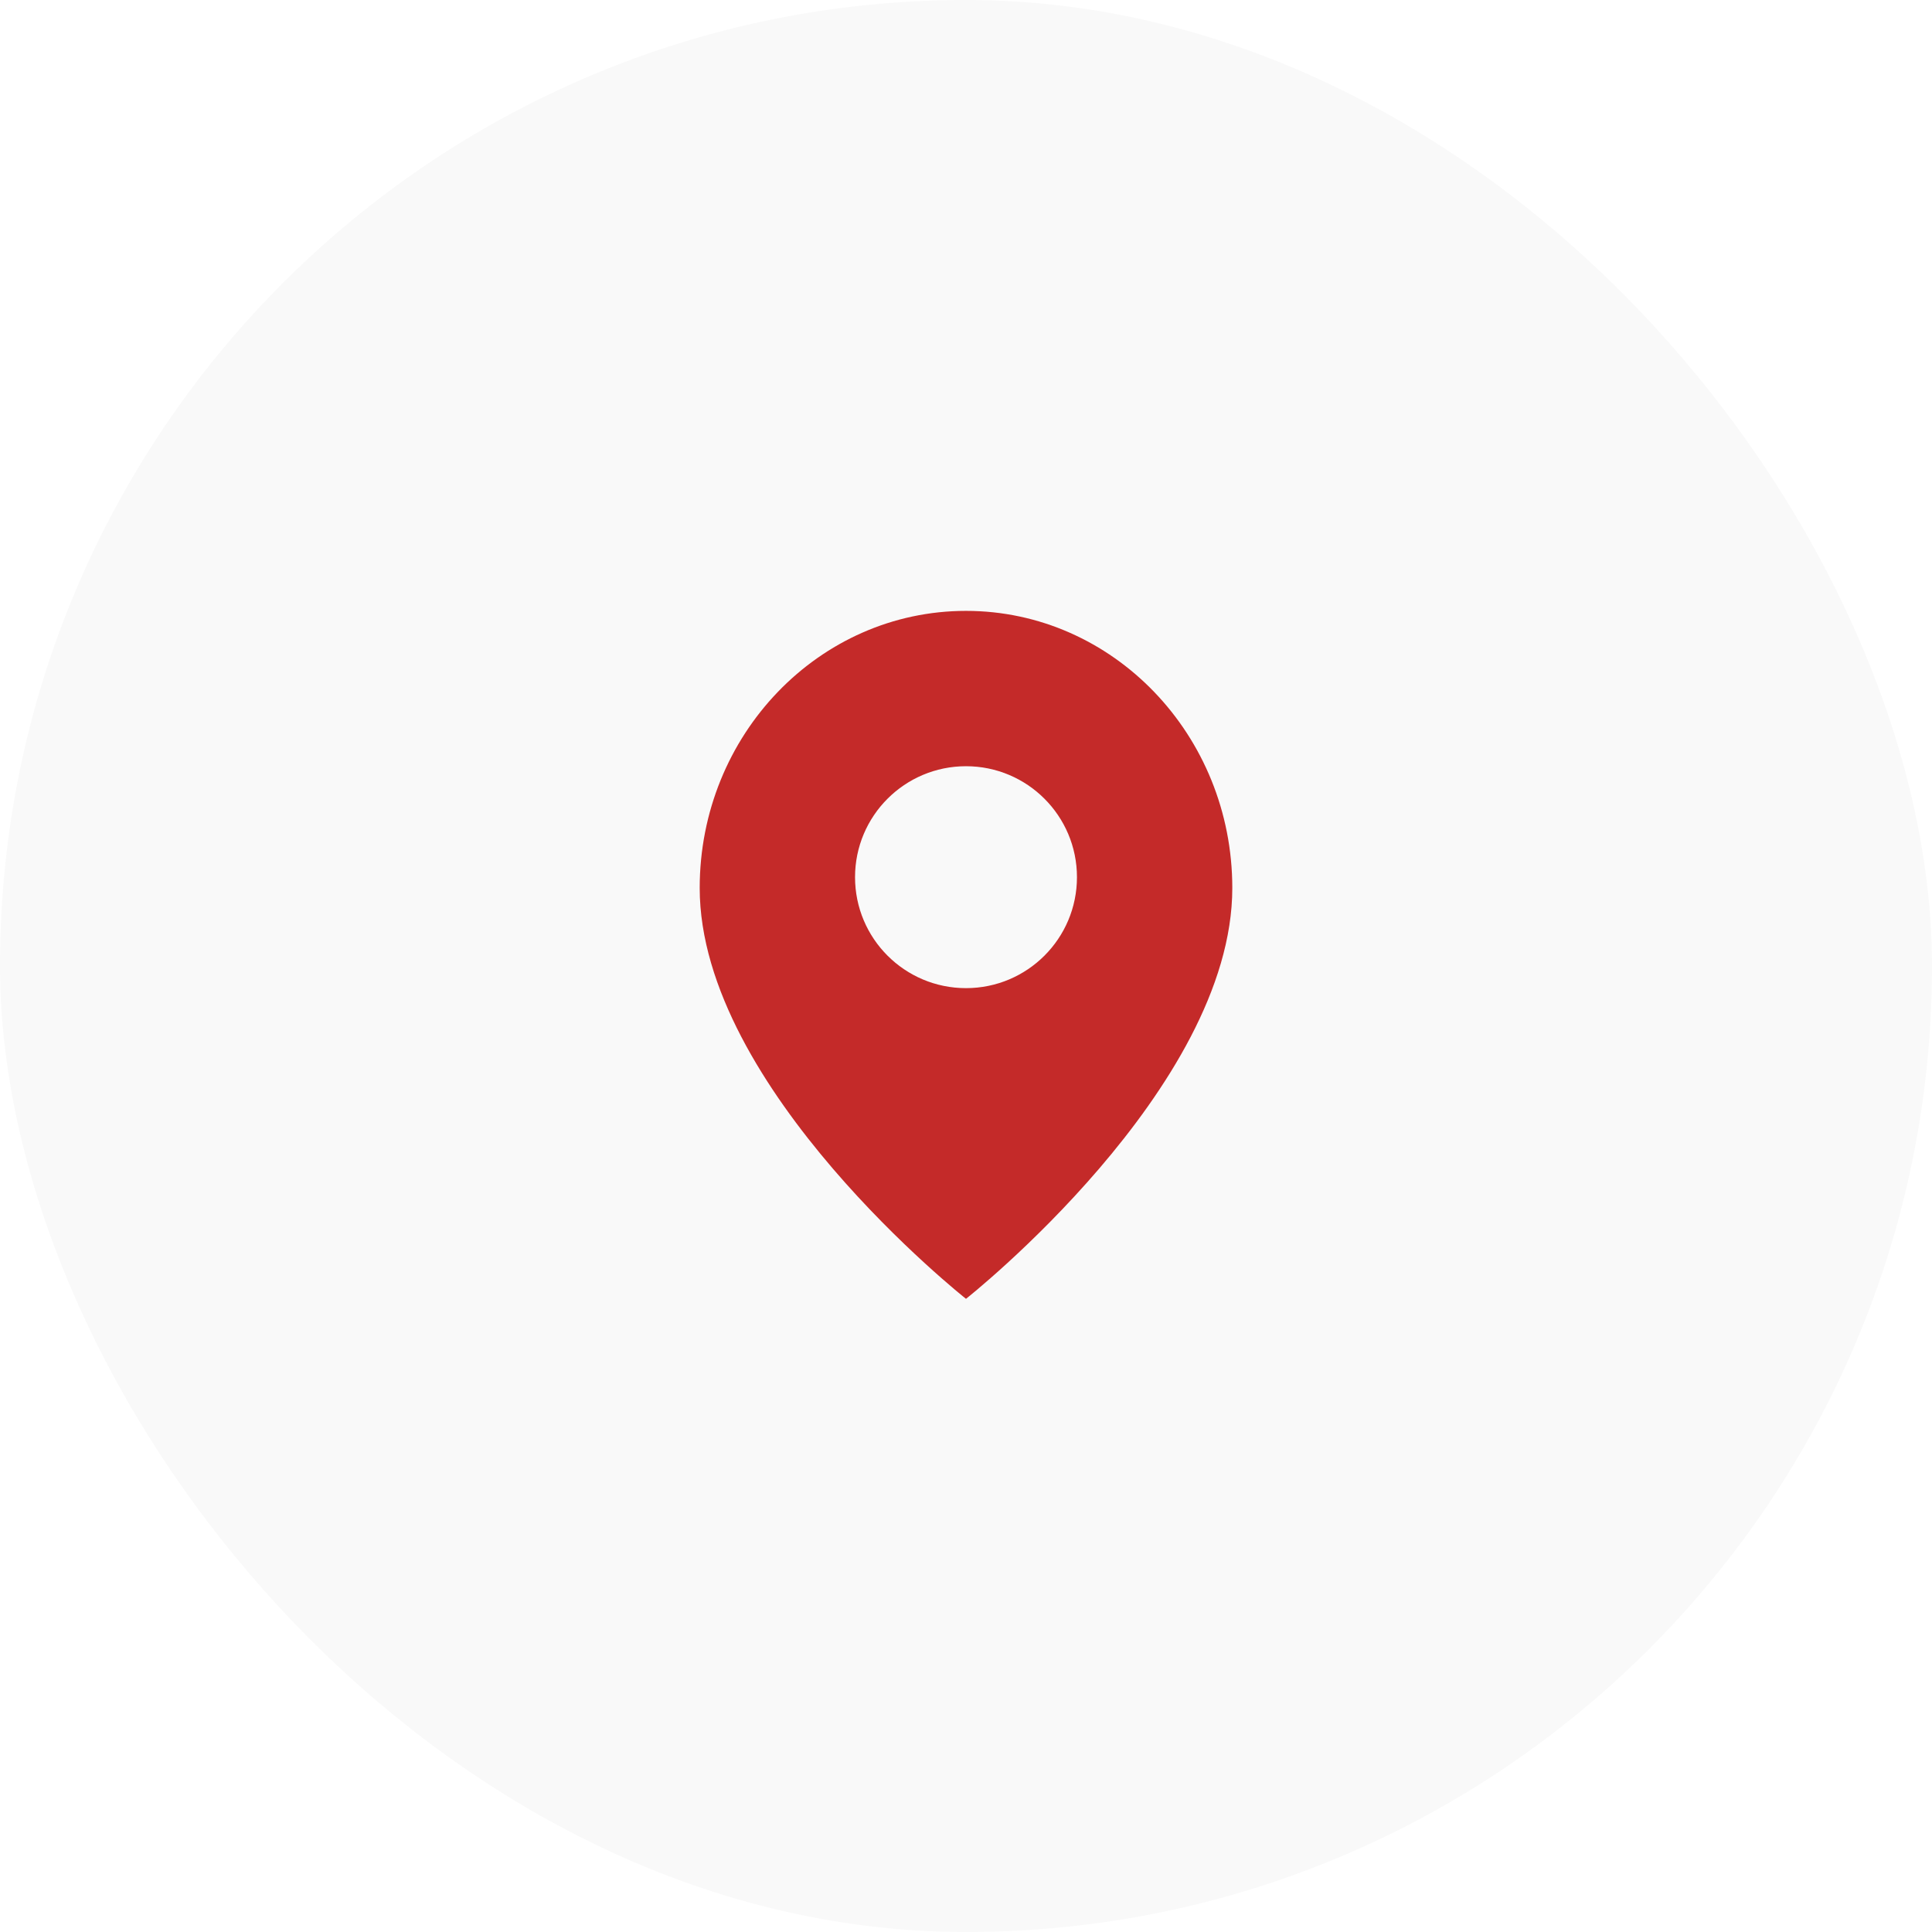
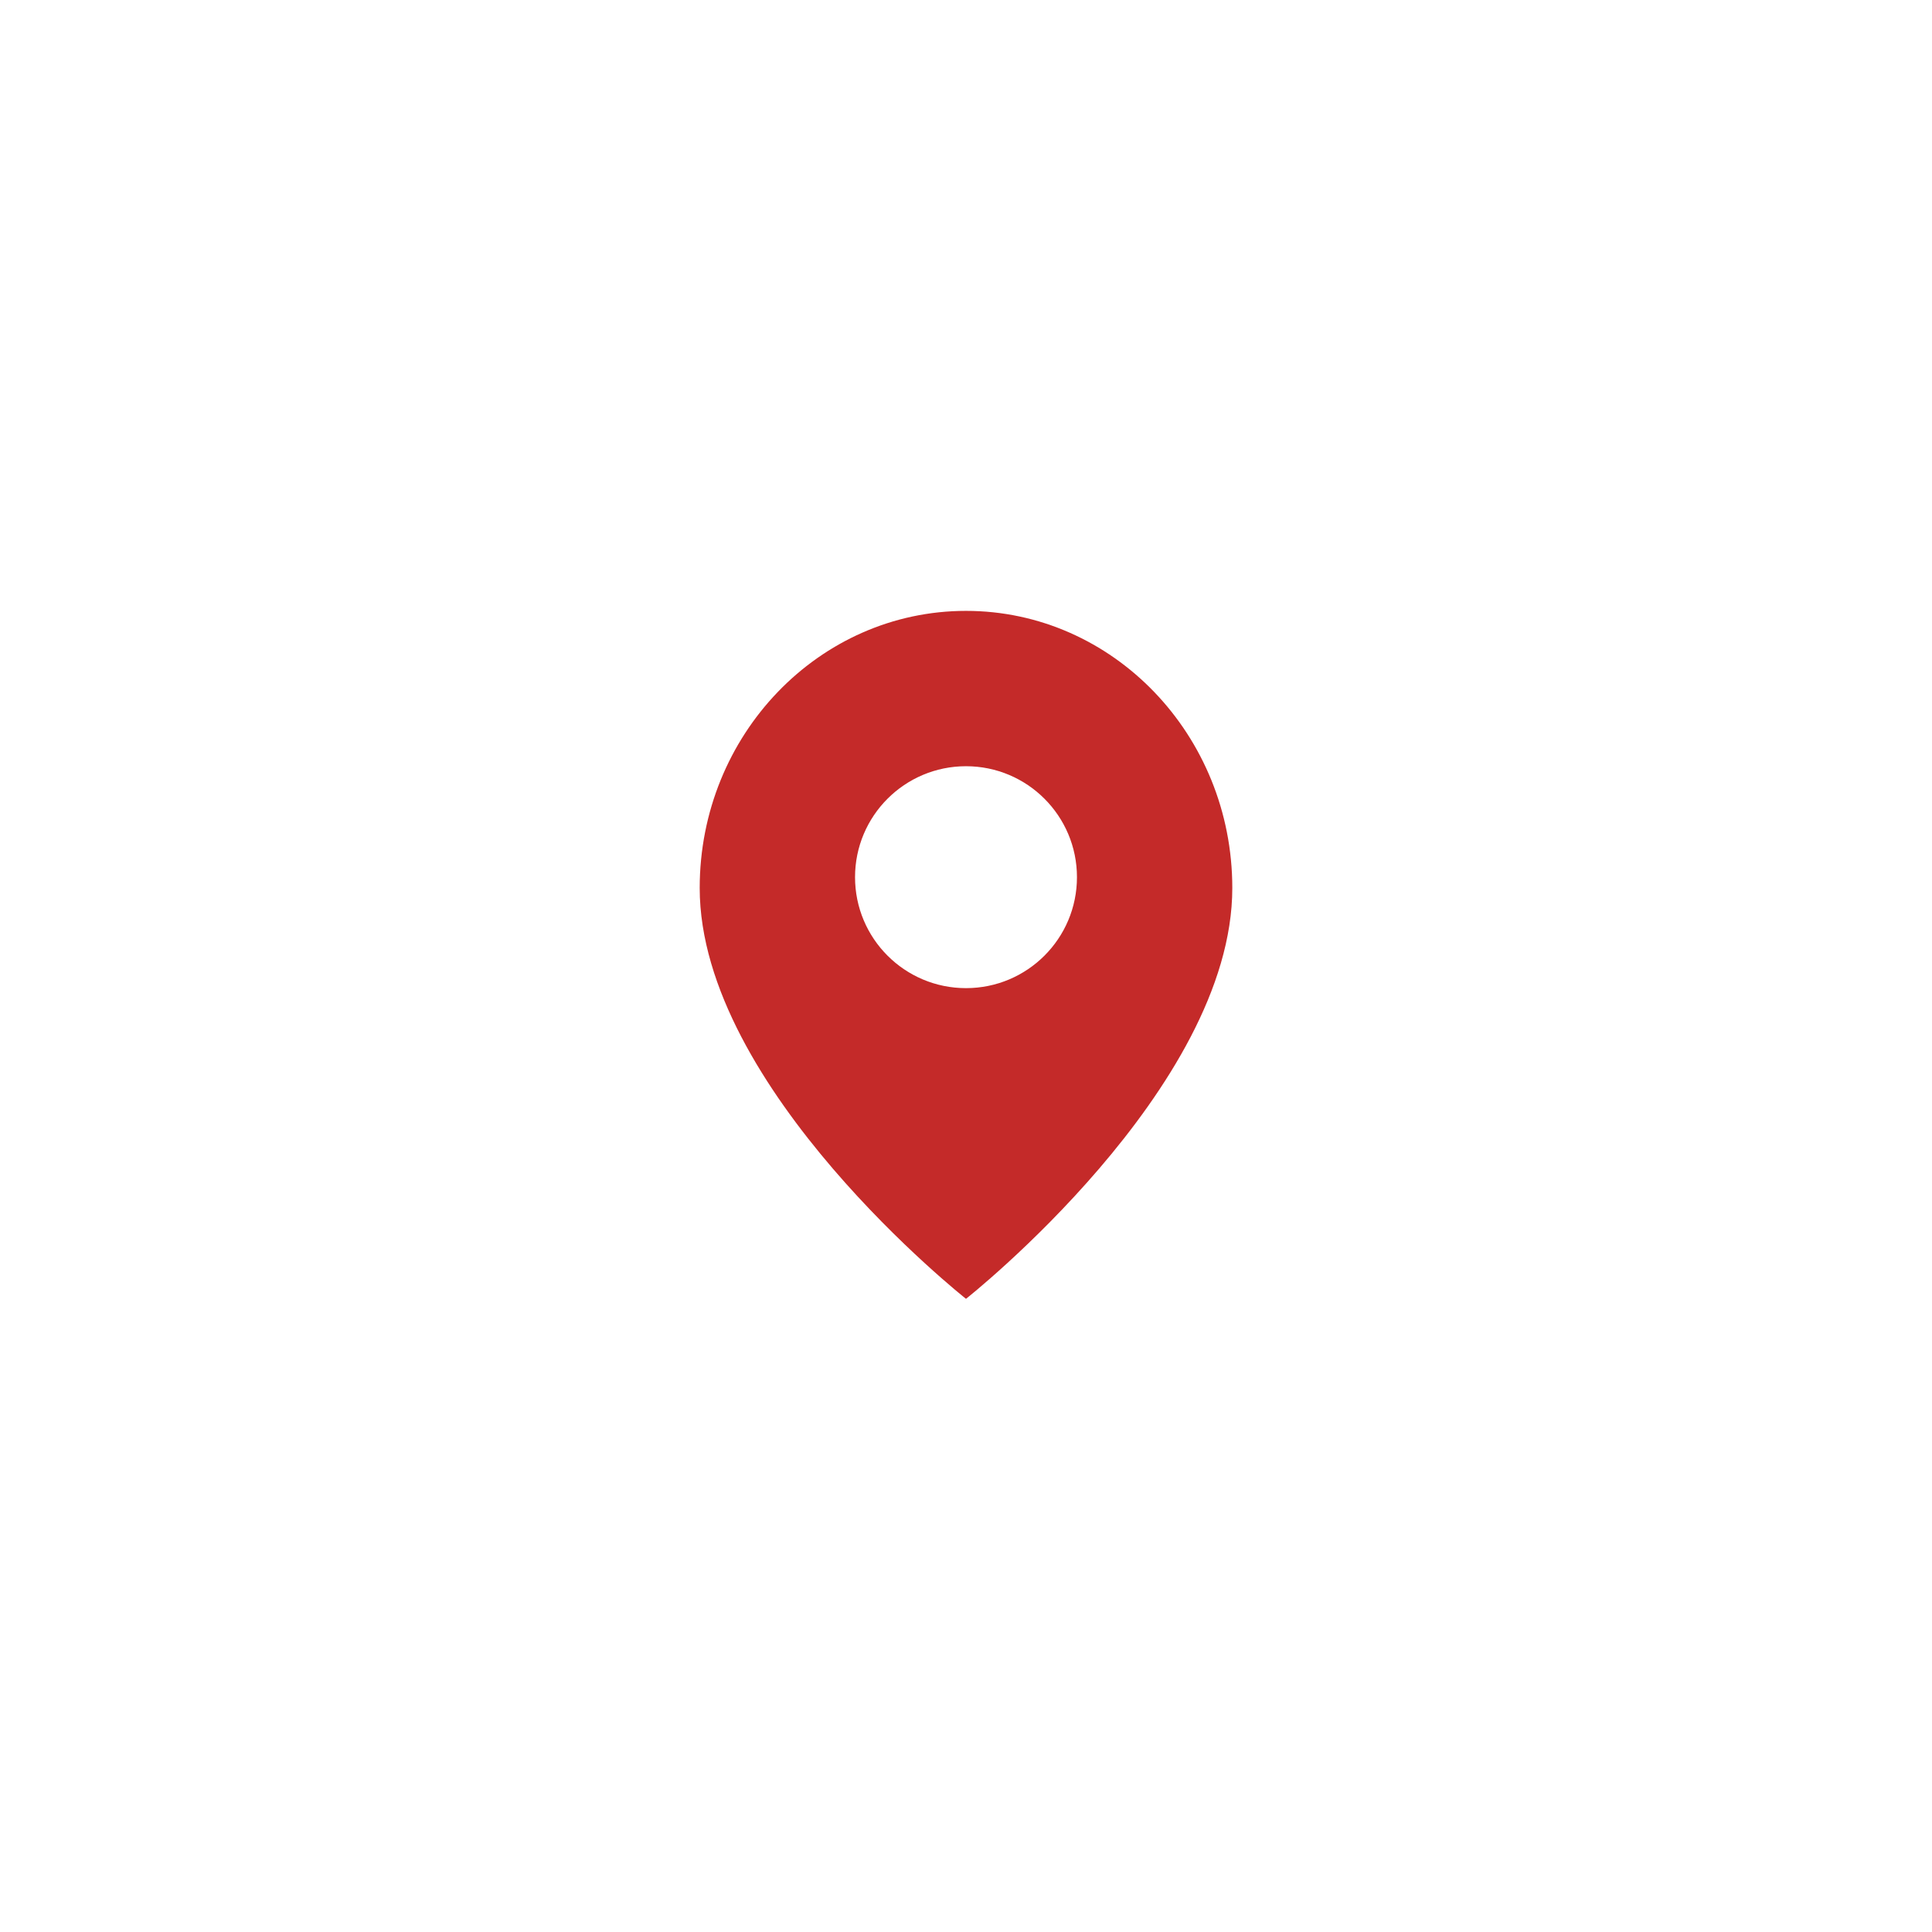
<svg xmlns="http://www.w3.org/2000/svg" width="37" height="37" viewBox="0 0 37 37" fill="none">
  <g filter="url(#filter0_b_1374_25258)">
-     <rect x="37" y="37" width="37" height="37" rx="18.5" transform="rotate(-180 37 37)" fill="#F9F9F9" />
    <path fill-rule="evenodd" clip-rule="evenodd" d="M13.4 17.006C13.4 14.075 15.685 11.699 18.5 11.699C21.315 11.699 23.6 14.075 23.6 17.006C23.6 20.848 18.5 24.874 18.5 24.874C18.5 24.874 13.4 20.848 13.4 17.006ZM18.5 18.924C19.674 18.924 20.625 17.973 20.625 16.799C20.625 15.626 19.674 14.674 18.5 14.674C17.326 14.674 16.375 15.626 16.375 16.799C16.375 17.973 17.326 18.924 18.5 18.924Z" fill="#C42A29" />
  </g>
  <defs>
    <filter id="filter0_b_1374_25258" x="-4" y="-4" width="45" height="45" filterUnits="userSpaceOnUse" color-interpolation-filters="sRGB">
      <feFlood flood-opacity="0" result="BackgroundImageFix" />
      <feGaussianBlur in="BackgroundImageFix" stdDeviation="2" />
      <feComposite in2="SourceAlpha" operator="in" result="effect1_backgroundBlur_1374_25258" />
      <feBlend mode="normal" in="SourceGraphic" in2="effect1_backgroundBlur_1374_25258" result="shape" />
    </filter>
  </defs>
</svg>